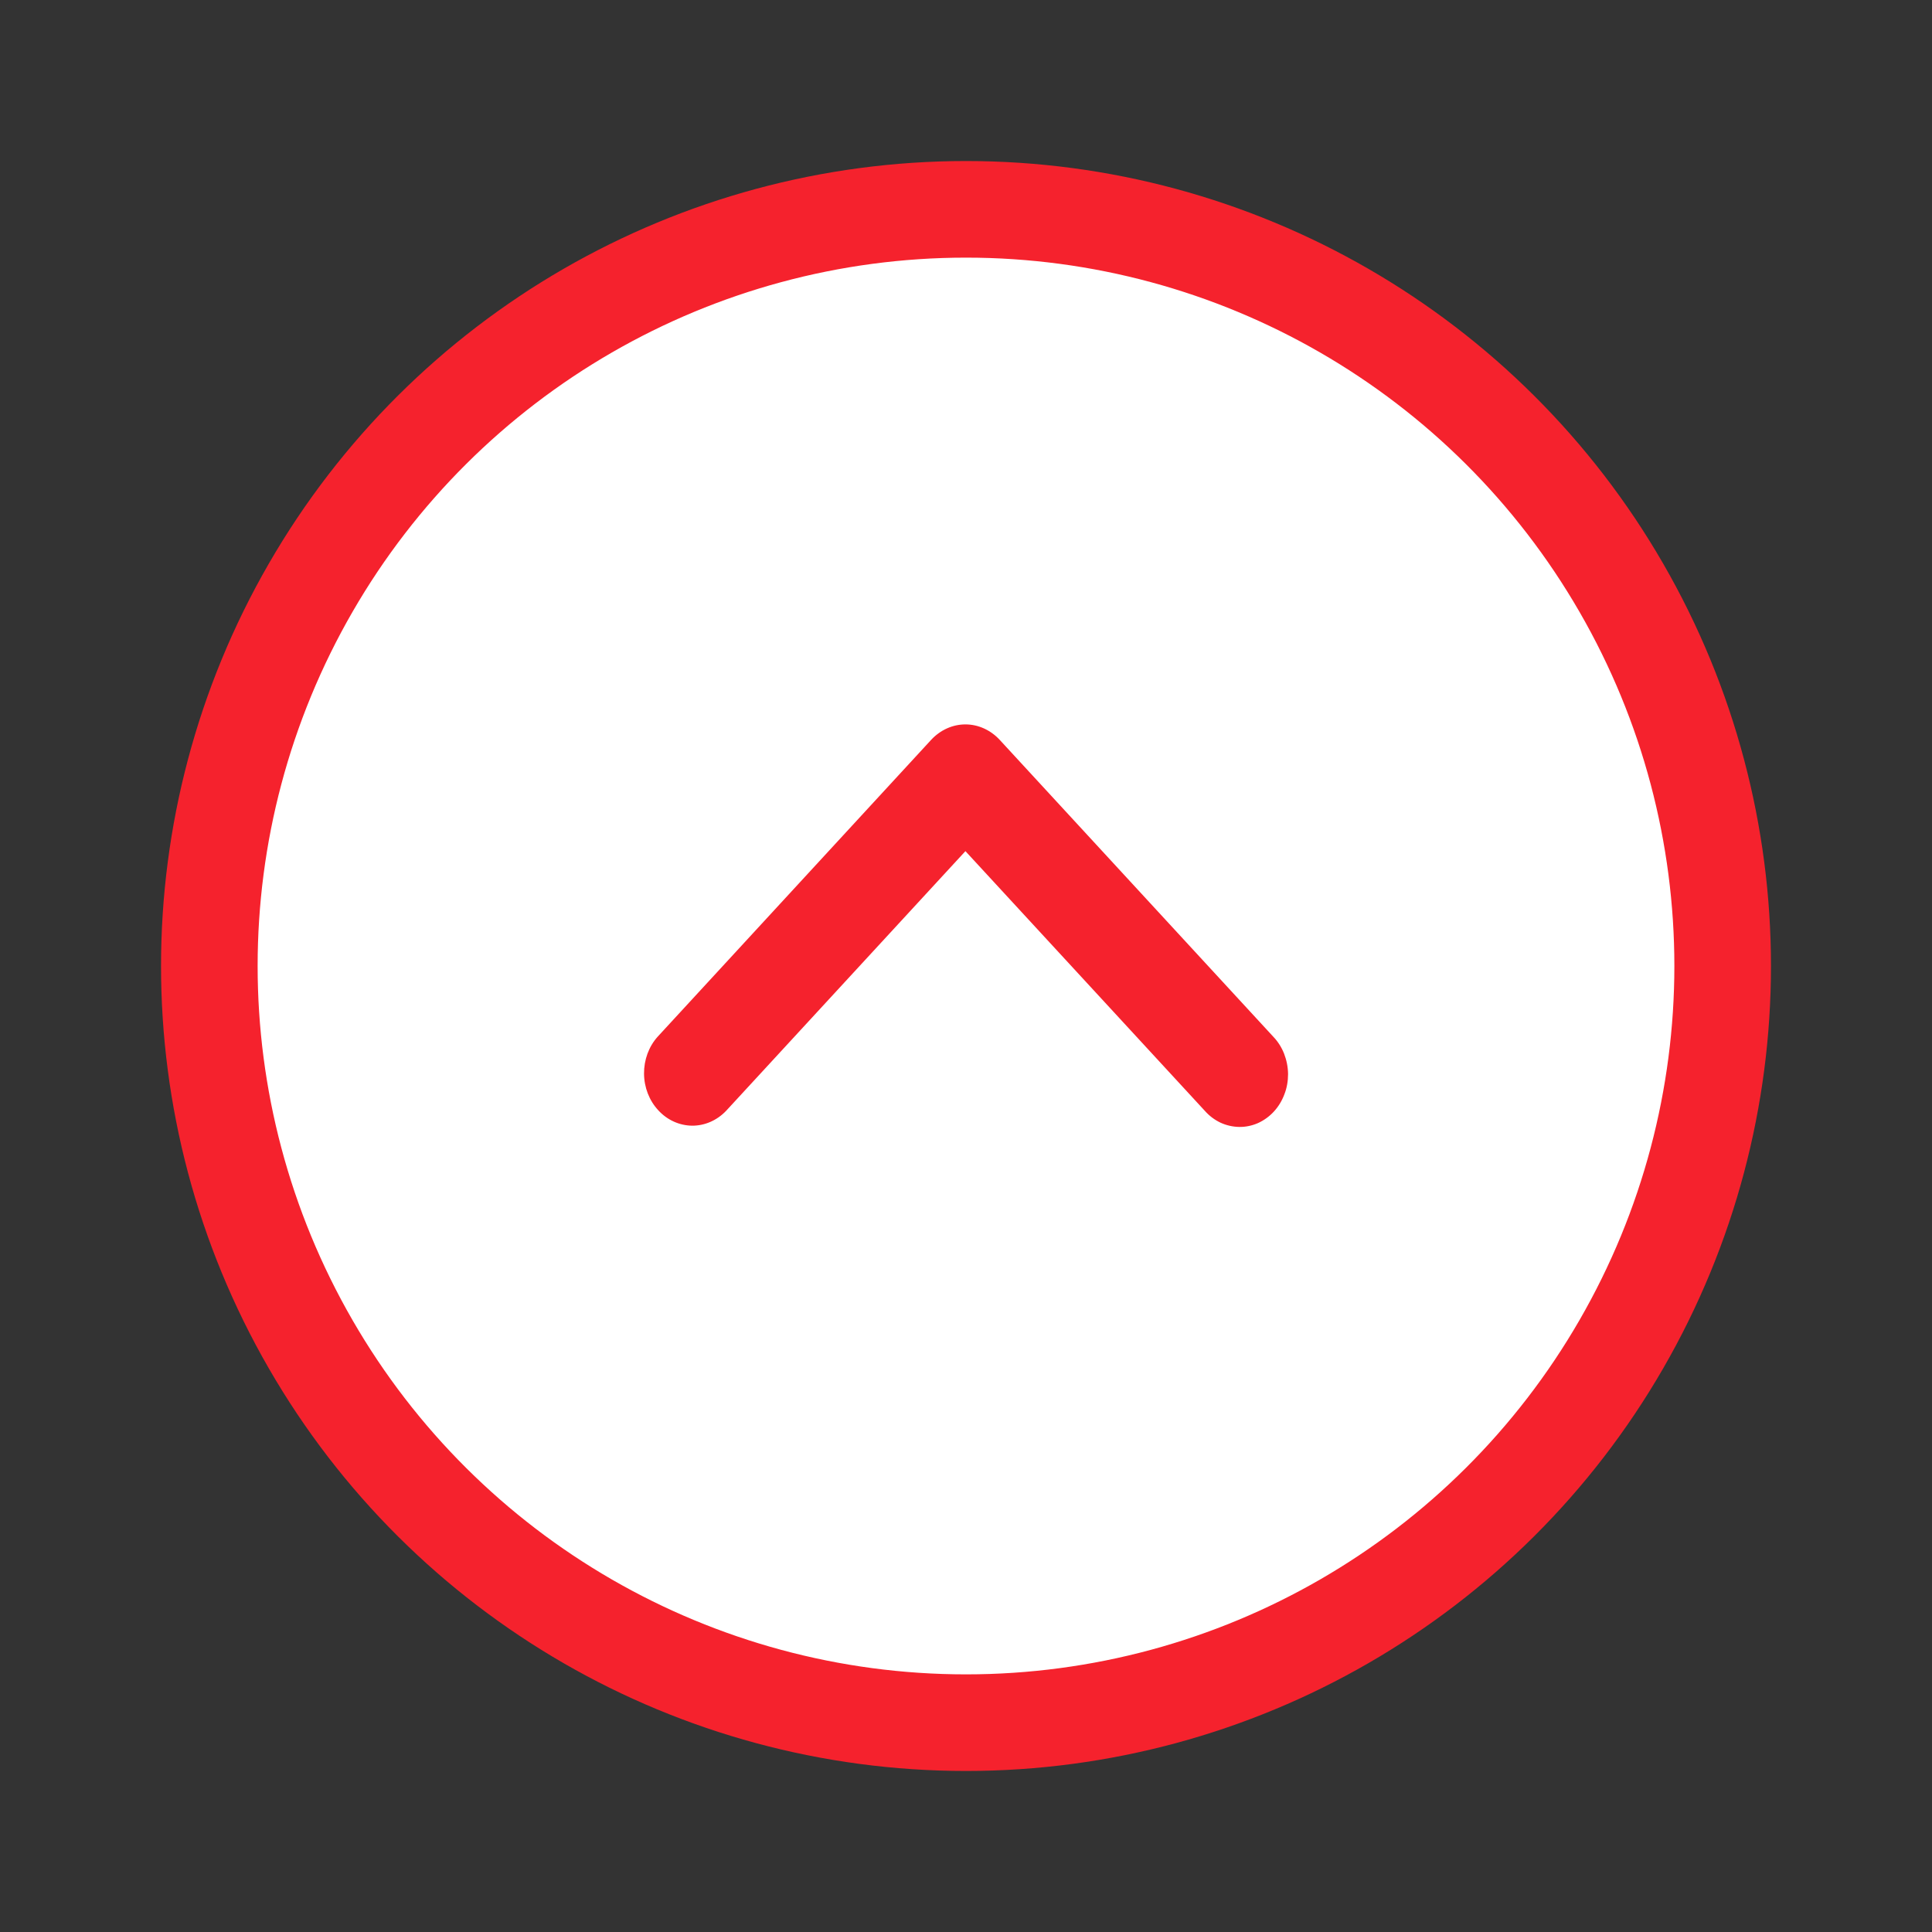
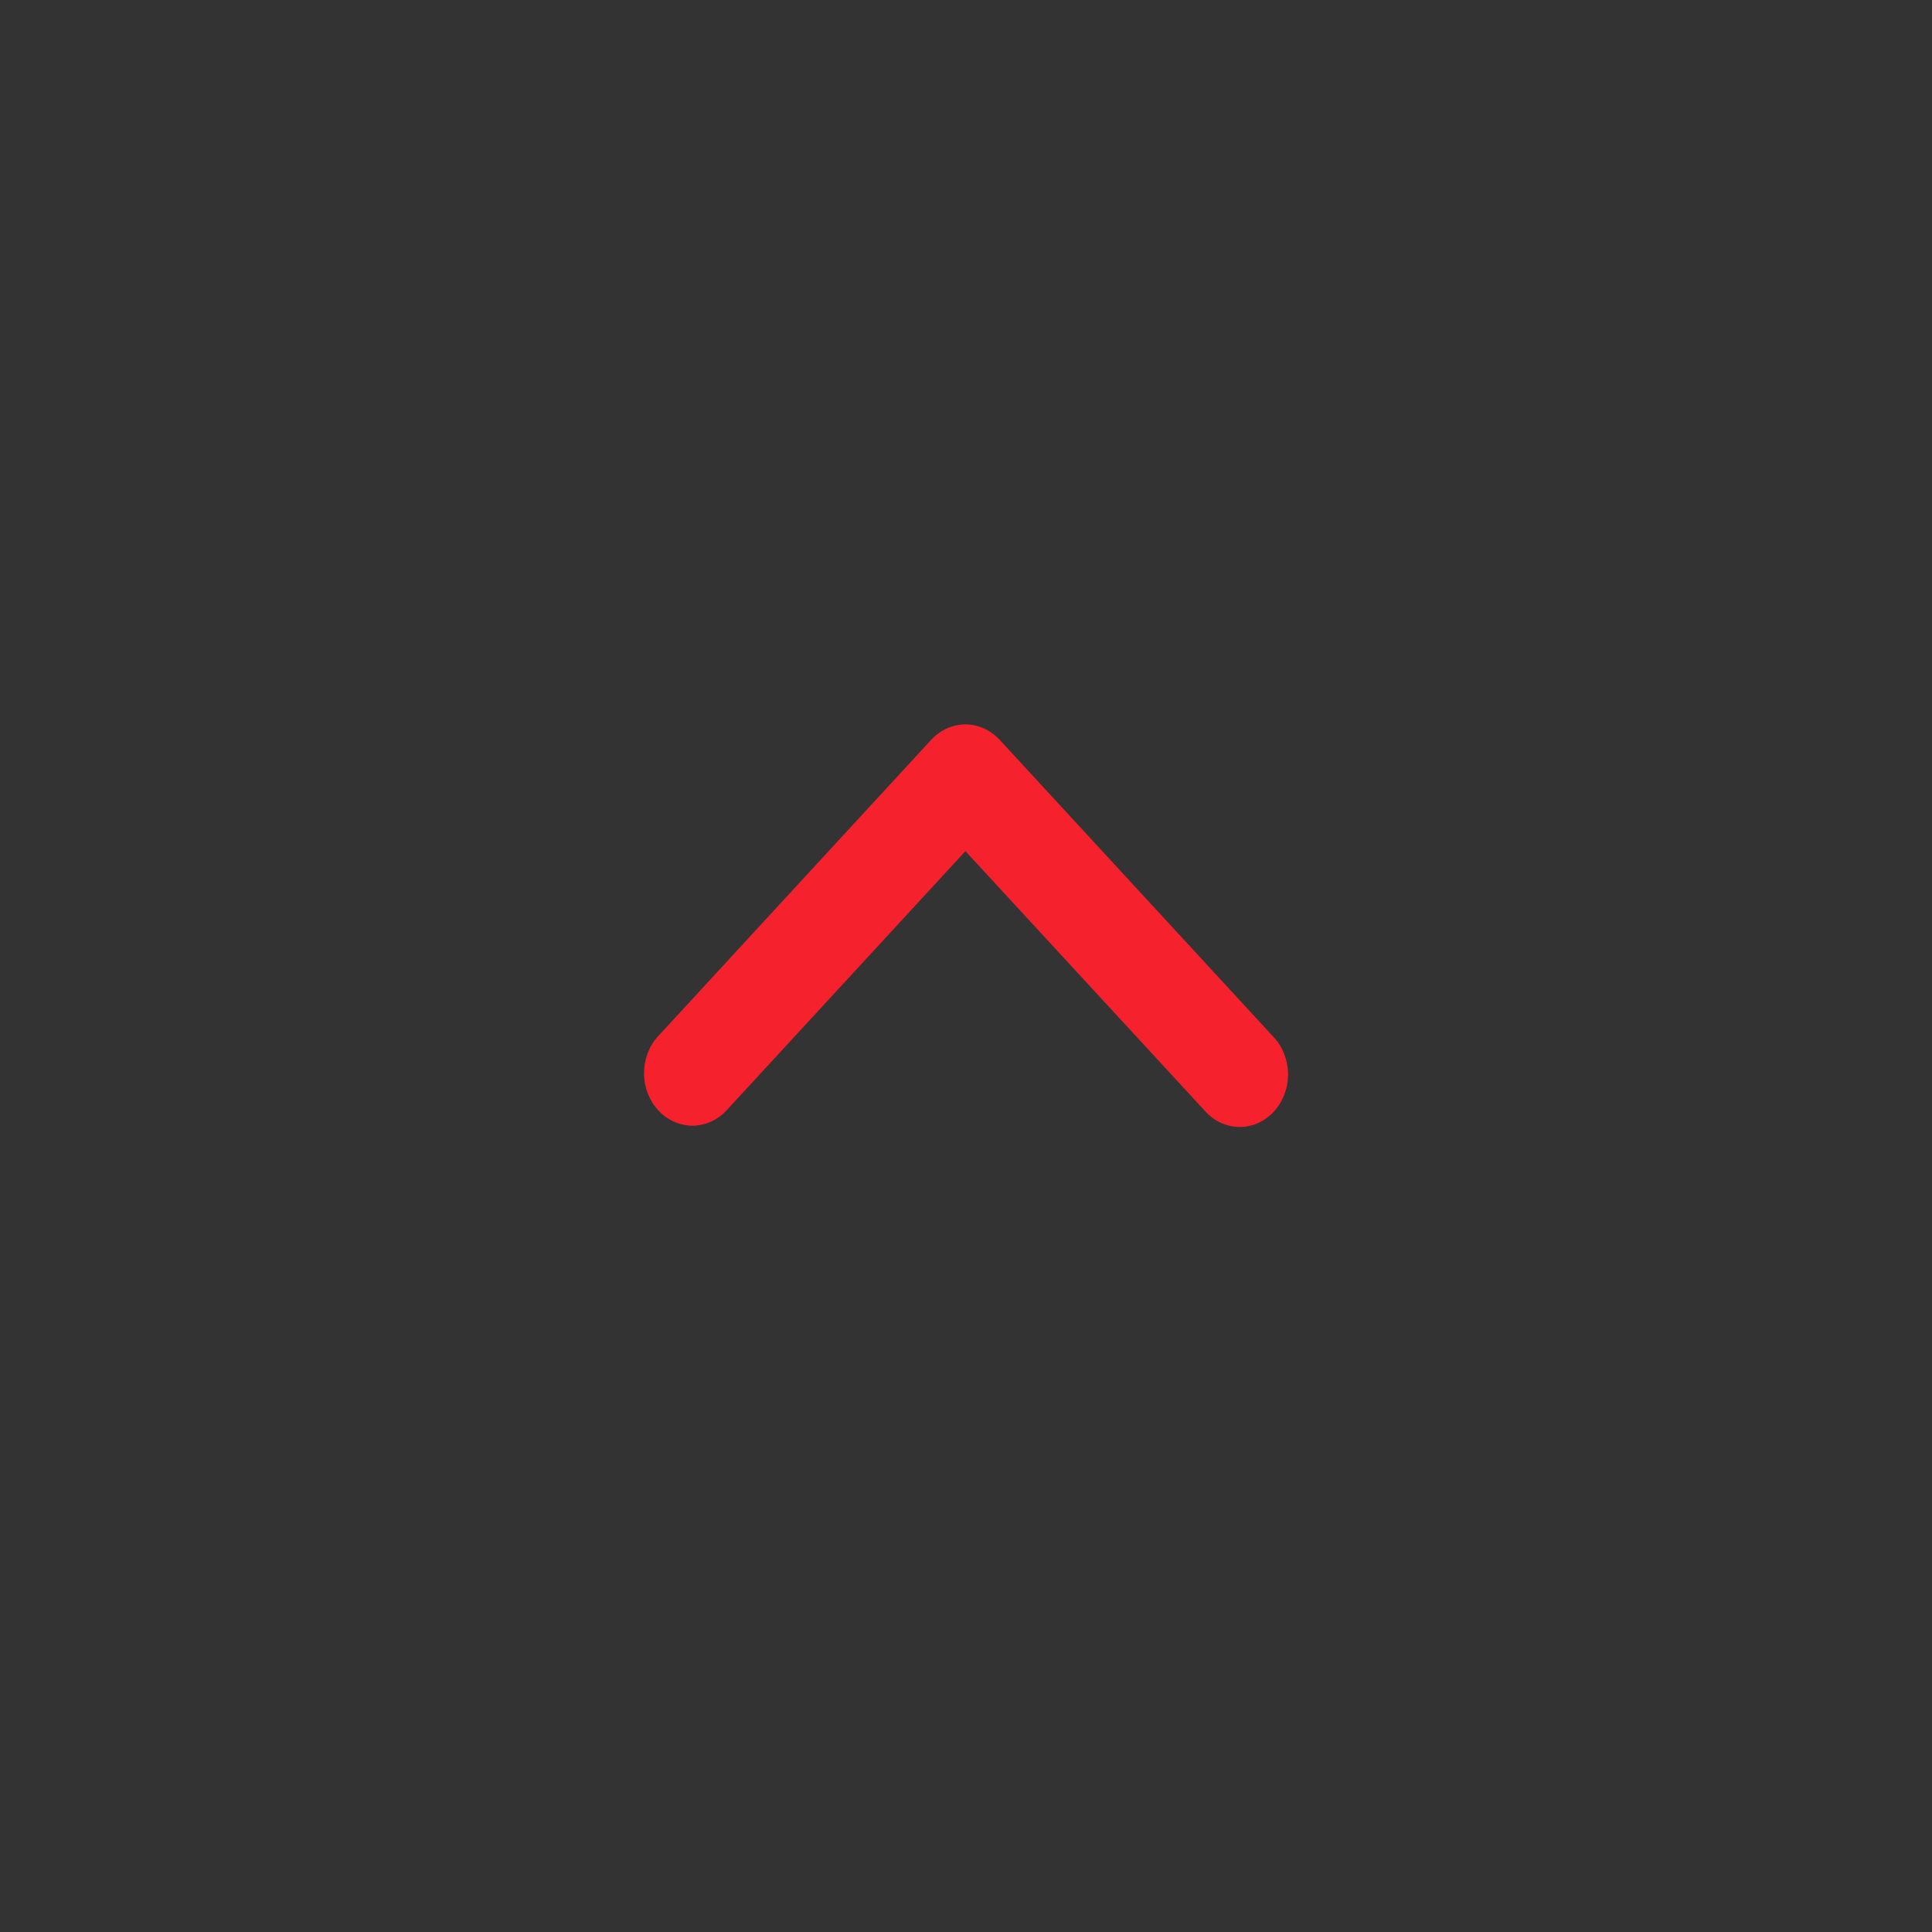
<svg xmlns="http://www.w3.org/2000/svg" width="20" height="20" viewBox="0 0 20 20" fill="none">
  <rect x="0" y="0" width="20" height="20" fill="#333333" stroke="none" />
  <g id="right_line (1) 1">
    <g id="Group">
      <g id="Group 1321315641">
-         <circle id="Ellipse 2303" cx="10" cy="10" r="7.833" transform="rotate(-90 10 10)" fill="white" stroke="#F5222D" />
        <path id="Vector" fill-rule="evenodd" clip-rule="evenodd" d="M9.64 7.658C9.734 7.557 9.861 7.499 9.994 7.499C10.127 7.499 10.254 7.557 10.348 7.658L13.181 10.732C13.229 10.782 13.267 10.842 13.293 10.908C13.319 10.975 13.333 11.046 13.334 11.118C13.334 11.19 13.322 11.262 13.296 11.328C13.271 11.395 13.234 11.456 13.187 11.507C13.14 11.558 13.084 11.598 13.023 11.626C12.961 11.653 12.895 11.667 12.829 11.666C12.762 11.665 12.696 11.65 12.635 11.622C12.574 11.593 12.519 11.552 12.473 11.5L9.994 8.811L7.516 11.5C7.421 11.599 7.295 11.654 7.163 11.653C7.032 11.651 6.906 11.594 6.814 11.493C6.721 11.393 6.668 11.257 6.667 11.114C6.666 10.972 6.716 10.834 6.808 10.732L9.64 7.658Z" fill="#F5222D" />
      </g>
    </g>
  </g>
</svg>